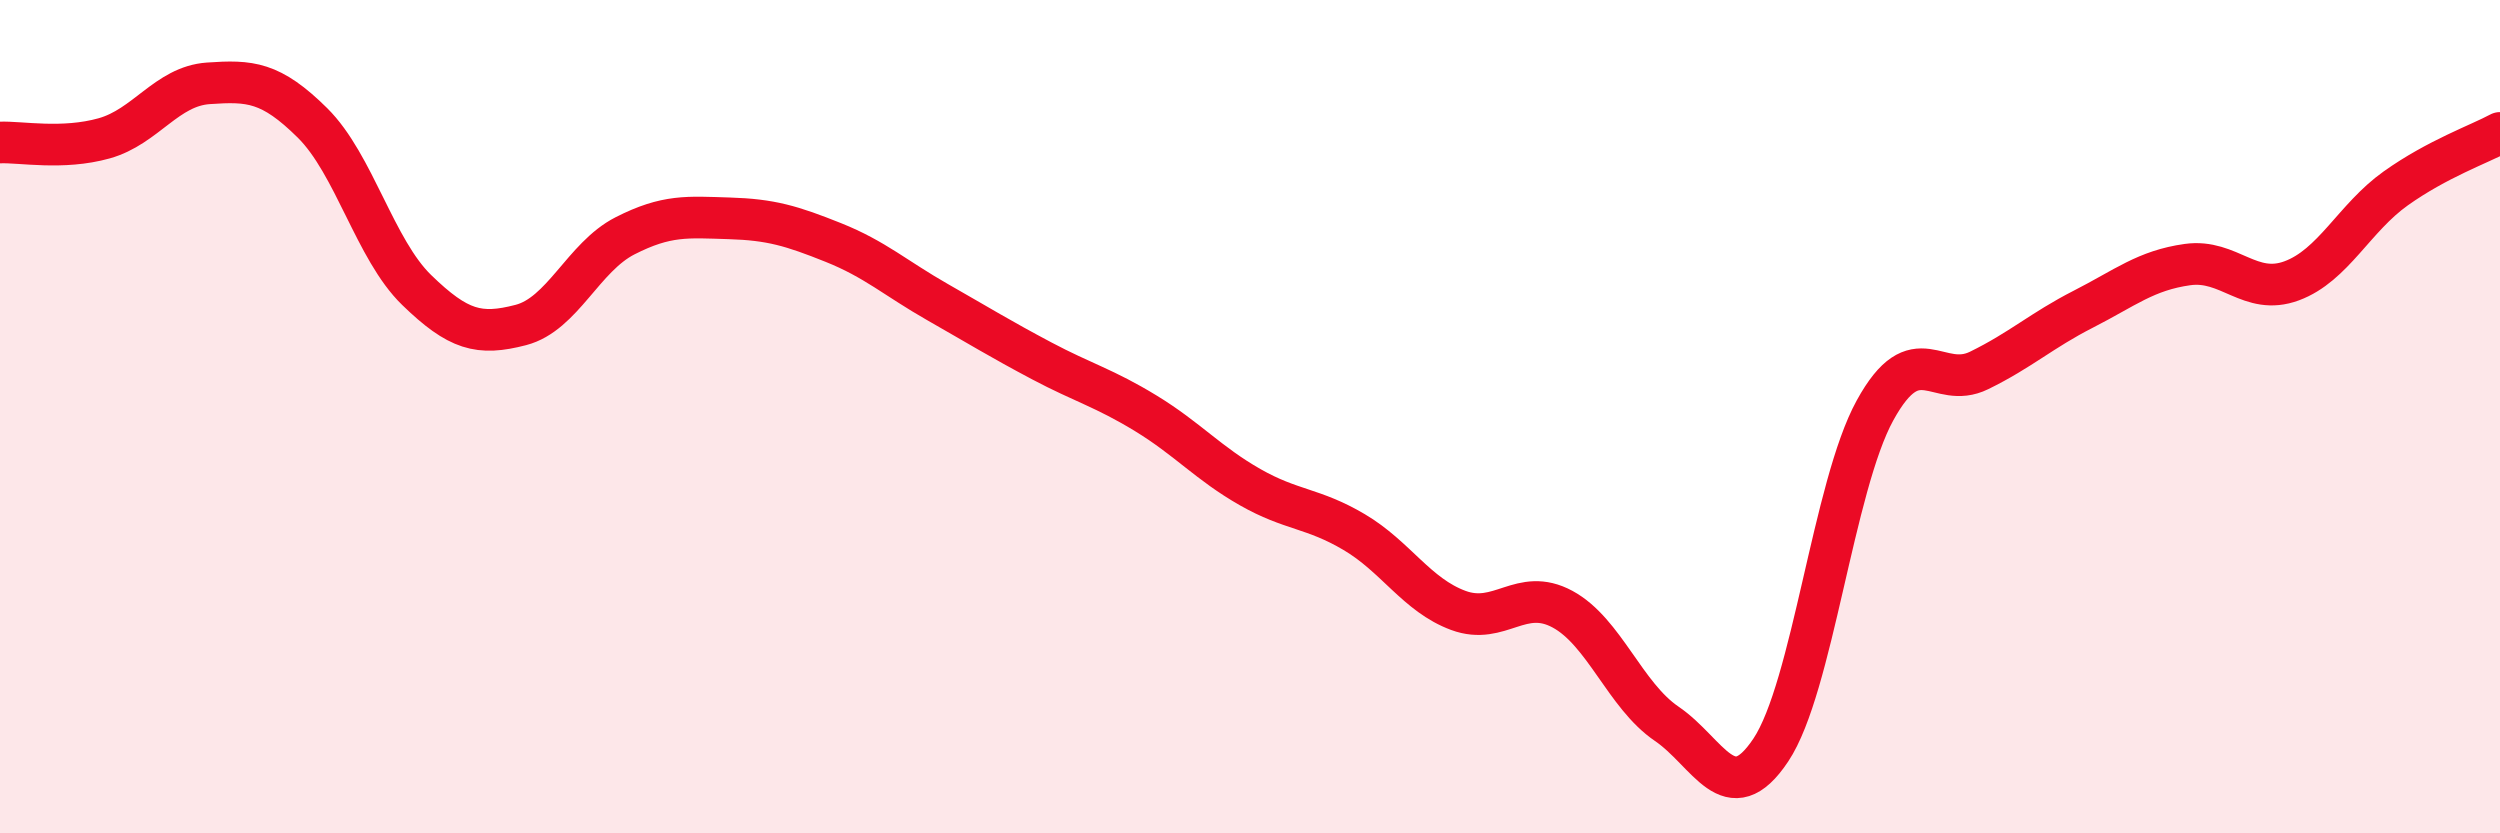
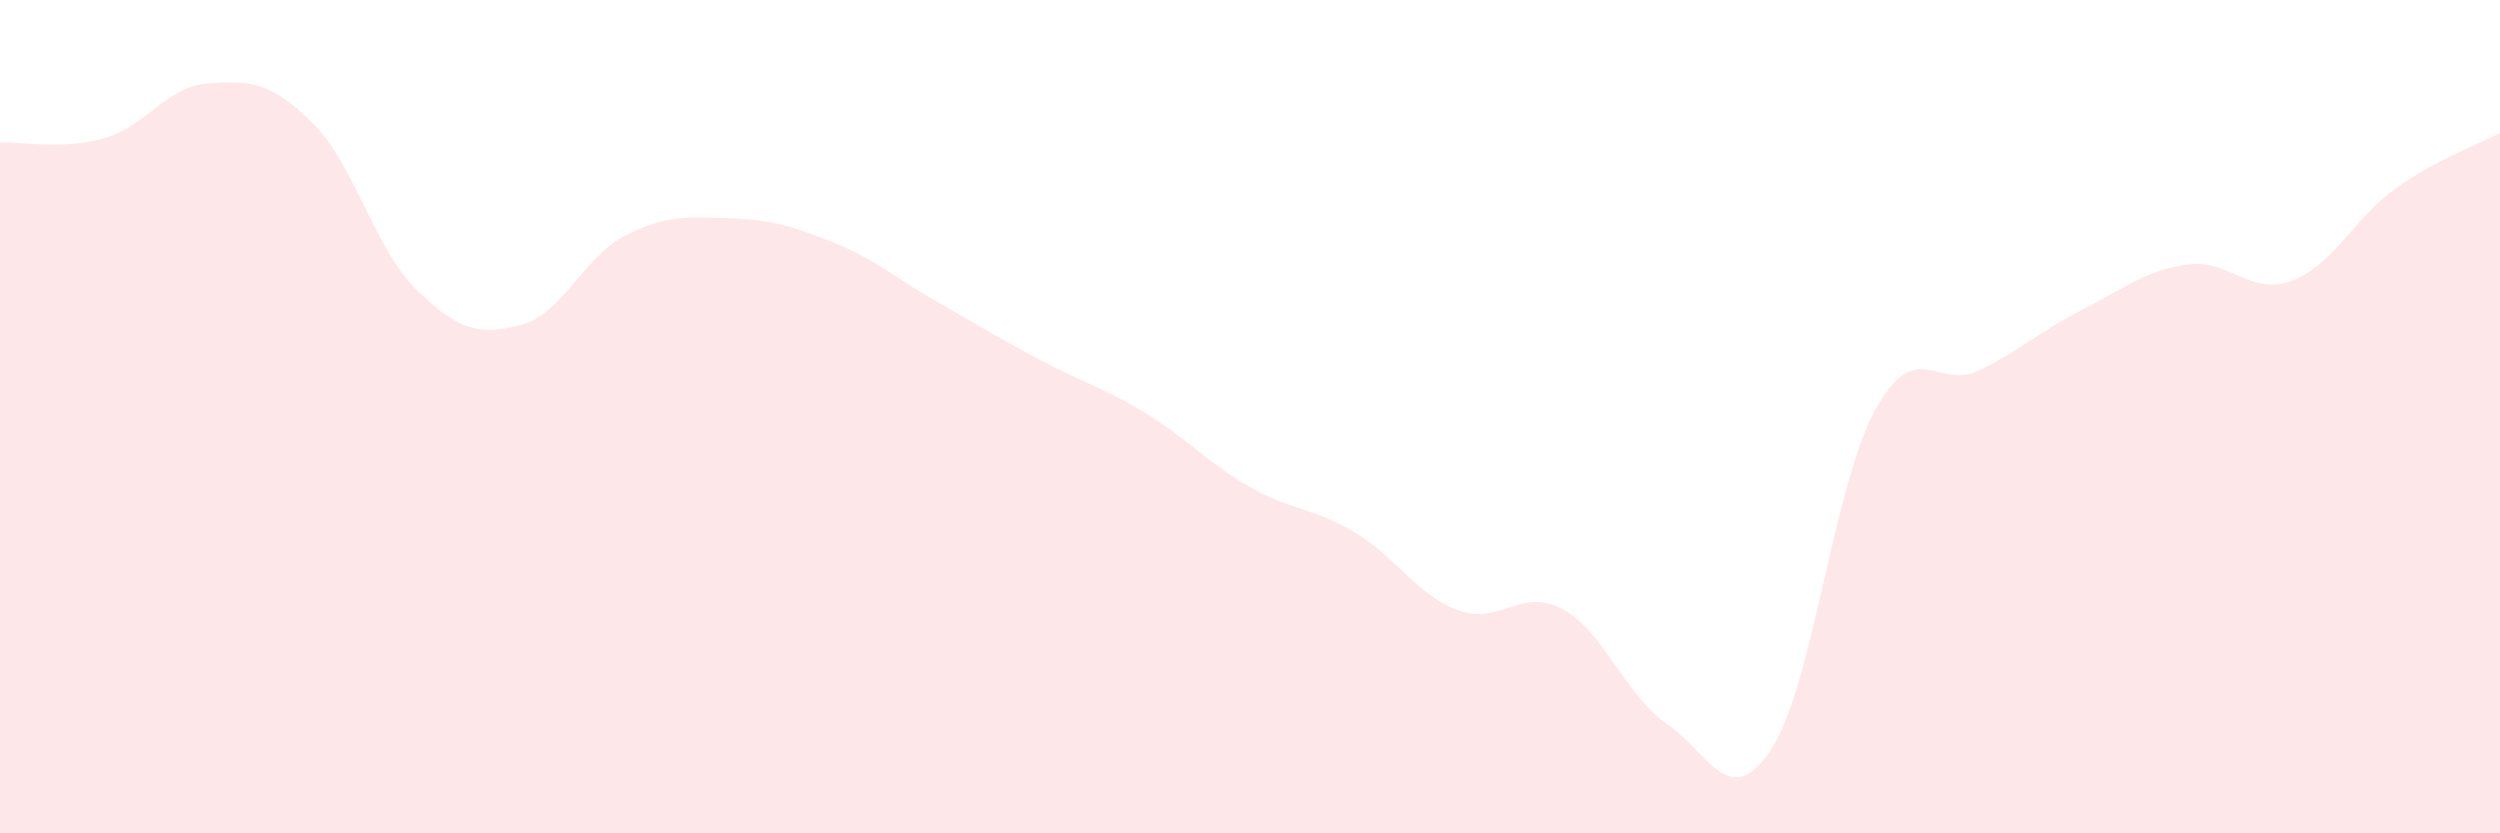
<svg xmlns="http://www.w3.org/2000/svg" width="60" height="20" viewBox="0 0 60 20">
  <path d="M 0,3.42 C 0.5,3.4 1.5,3.6 2.5,3.32 C 3.5,3.04 4,2.07 5,2 C 6,1.93 6.5,1.96 7.5,2.95 C 8.5,3.94 9,5.99 10,6.96 C 11,7.93 11.5,8.06 12.5,7.8 C 13.5,7.54 14,6.17 15,5.66 C 16,5.15 16.5,5.21 17.5,5.24 C 18.5,5.27 19,5.42 20,5.82 C 21,6.22 21.5,6.68 22.5,7.25 C 23.5,7.82 24,8.13 25,8.66 C 26,9.19 26.5,9.31 27.5,9.92 C 28.5,10.53 29,11.12 30,11.69 C 31,12.26 31.5,12.18 32.5,12.77 C 33.5,13.36 34,14.28 35,14.65 C 36,15.02 36.5,14.08 37.5,14.62 C 38.5,15.16 39,16.69 40,17.37 C 41,18.05 41.5,19.5 42.5,18 C 43.5,16.5 44,11.67 45,9.85 C 46,8.03 46.5,9.38 47.5,8.89 C 48.5,8.4 49,7.93 50,7.42 C 51,6.91 51.5,6.49 52.5,6.35 C 53.5,6.21 54,7.11 55,6.74 C 56,6.37 56.5,5.23 57.5,4.52 C 58.5,3.81 59.5,3.46 60,3.19L60 20L0 20Z" fill="#EB0A25" opacity="0.1" stroke-linecap="round" stroke-linejoin="round" />
-   <path d="M 0,3.42 C 0.5,3.4 1.5,3.6 2.5,3.32 C 3.5,3.04 4,2.07 5,2 C 6,1.93 6.5,1.96 7.5,2.95 C 8.5,3.94 9,5.99 10,6.96 C 11,7.93 11.5,8.06 12.5,7.8 C 13.5,7.54 14,6.17 15,5.66 C 16,5.15 16.5,5.21 17.5,5.24 C 18.5,5.27 19,5.42 20,5.82 C 21,6.22 21.5,6.68 22.5,7.25 C 23.5,7.82 24,8.13 25,8.66 C 26,9.19 26.5,9.31 27.5,9.92 C 28.5,10.53 29,11.12 30,11.69 C 31,12.26 31.5,12.18 32.5,12.77 C 33.5,13.36 34,14.28 35,14.65 C 36,15.02 36.5,14.08 37.5,14.62 C 38.5,15.16 39,16.69 40,17.37 C 41,18.05 41.5,19.5 42.5,18 C 43.5,16.5 44,11.67 45,9.85 C 46,8.03 46.5,9.38 47.5,8.89 C 48.5,8.4 49,7.93 50,7.42 C 51,6.91 51.5,6.49 52.5,6.35 C 53.5,6.21 54,7.11 55,6.74 C 56,6.37 56.5,5.23 57.5,4.52 C 58.5,3.81 59.5,3.46 60,3.19" stroke="#EB0A25" stroke-width="1" fill="none" stroke-linecap="round" stroke-linejoin="round" />
</svg>